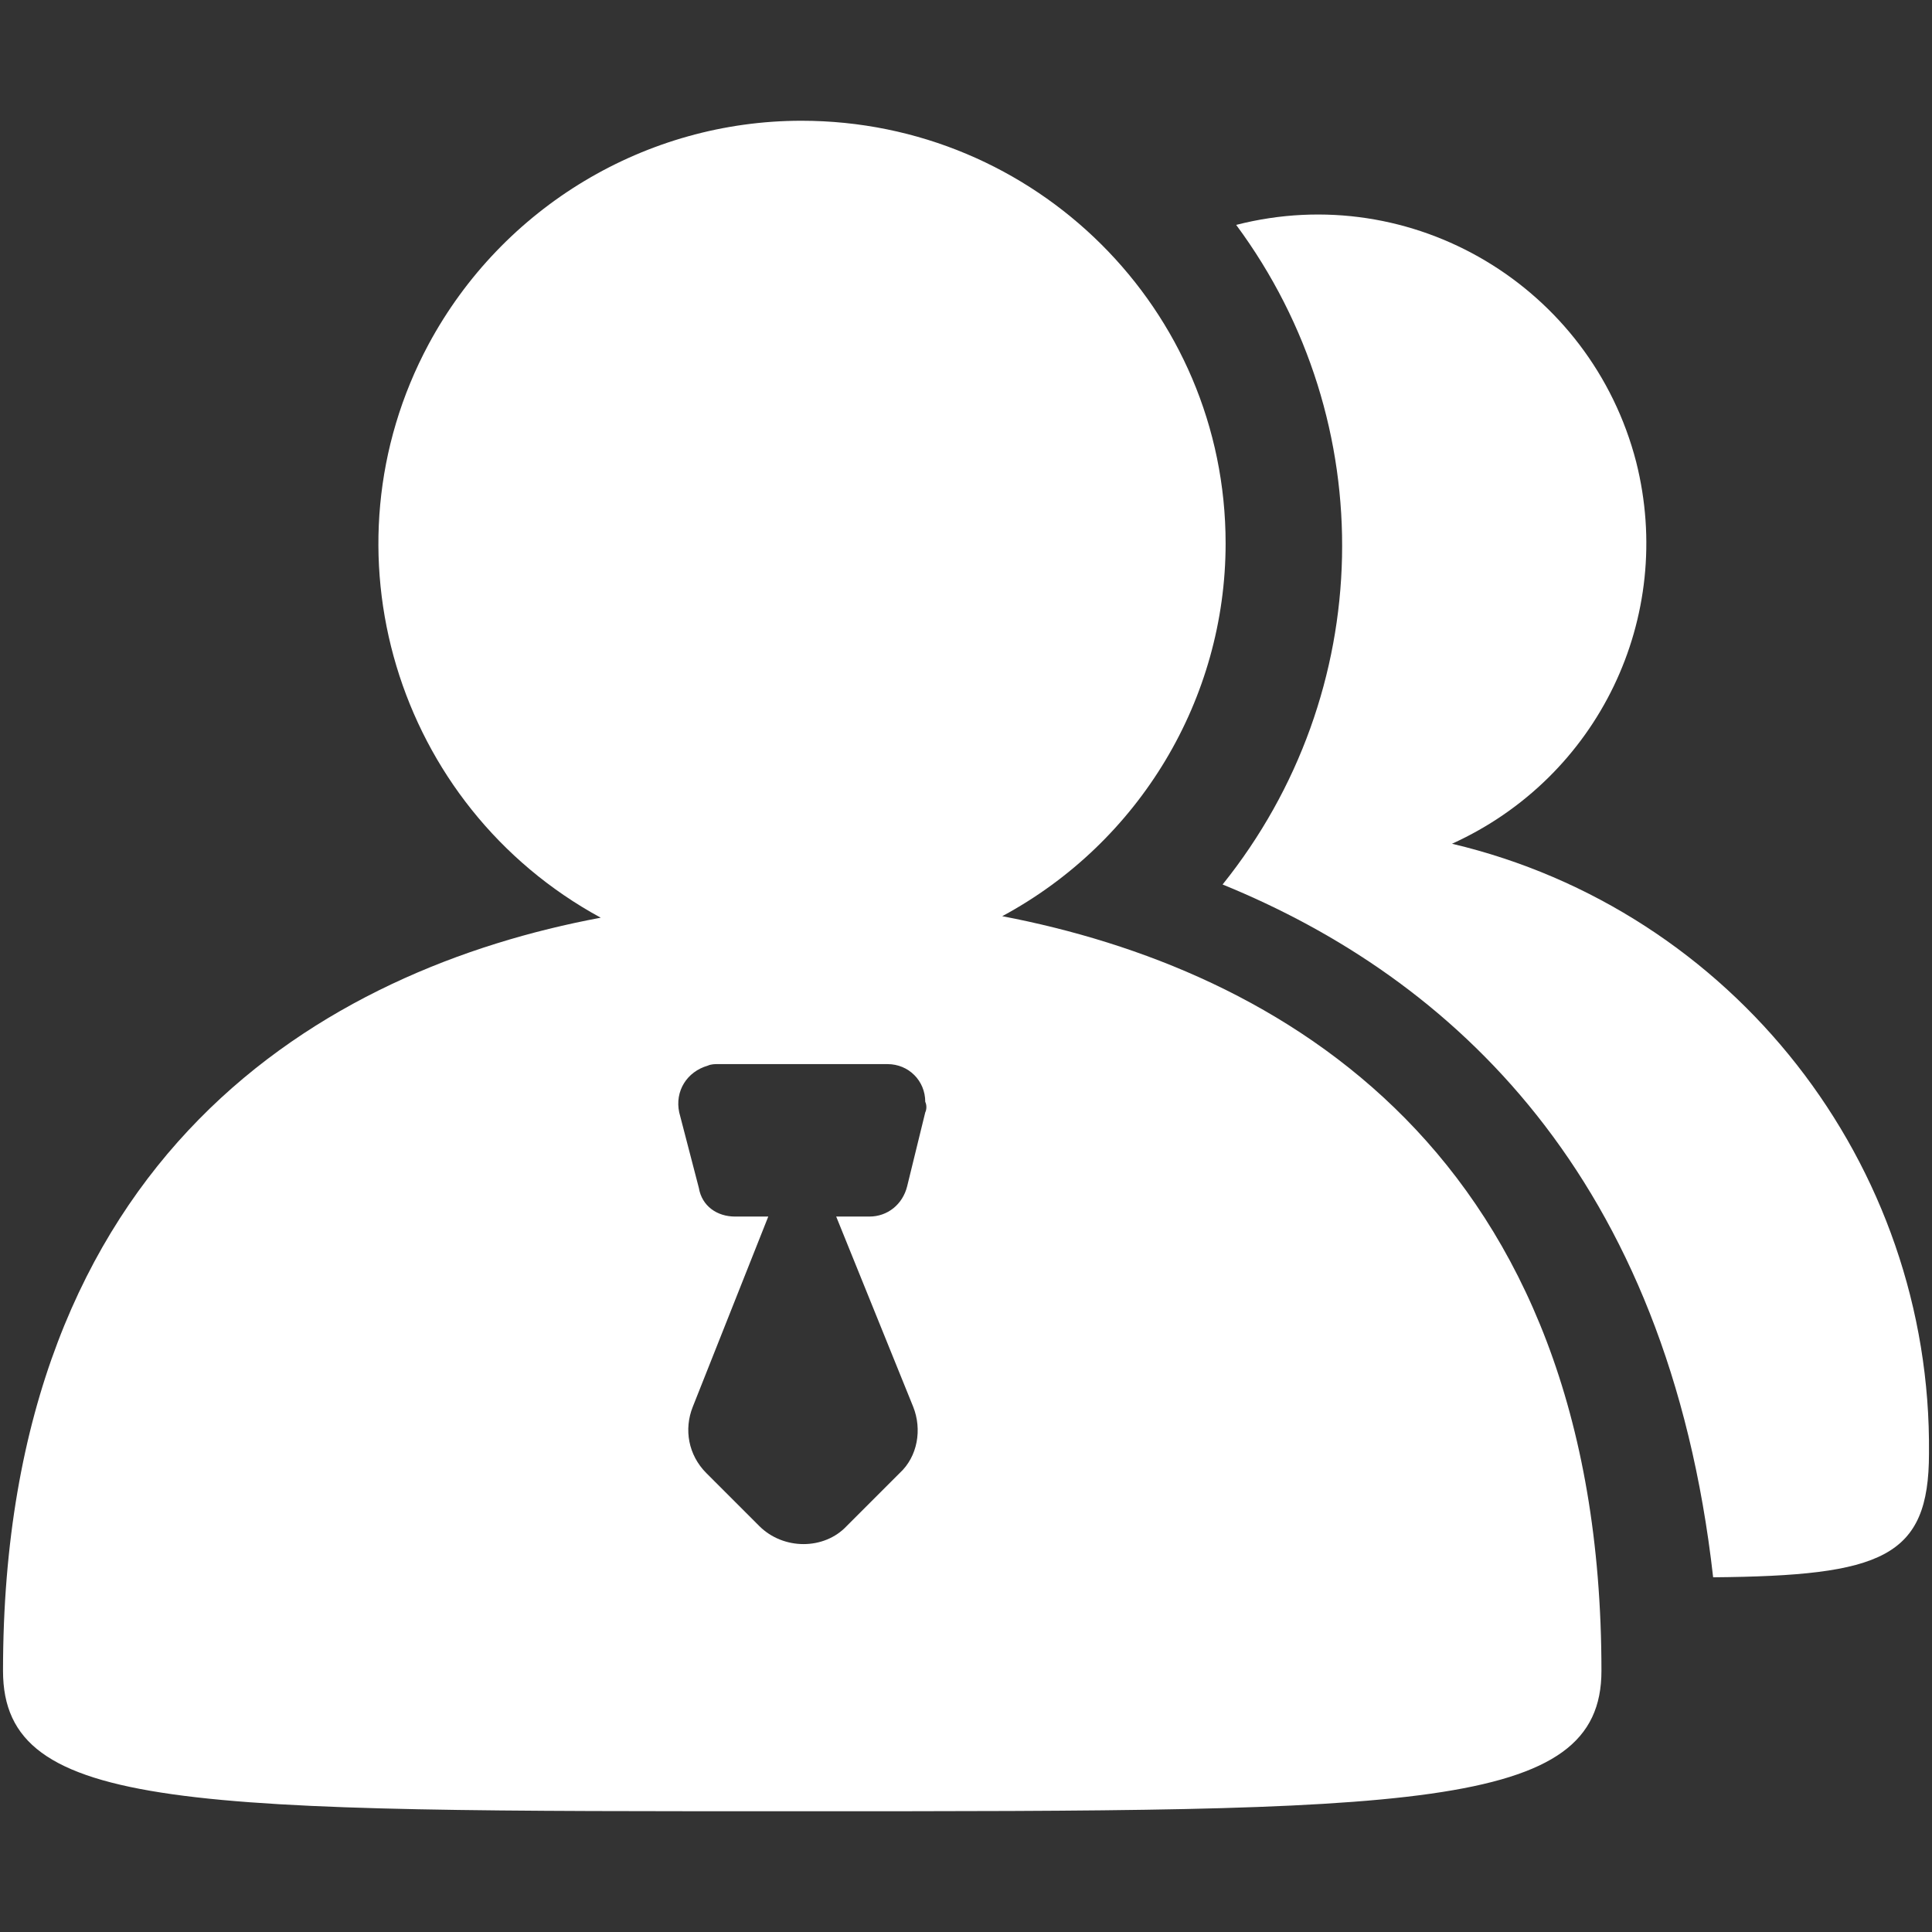
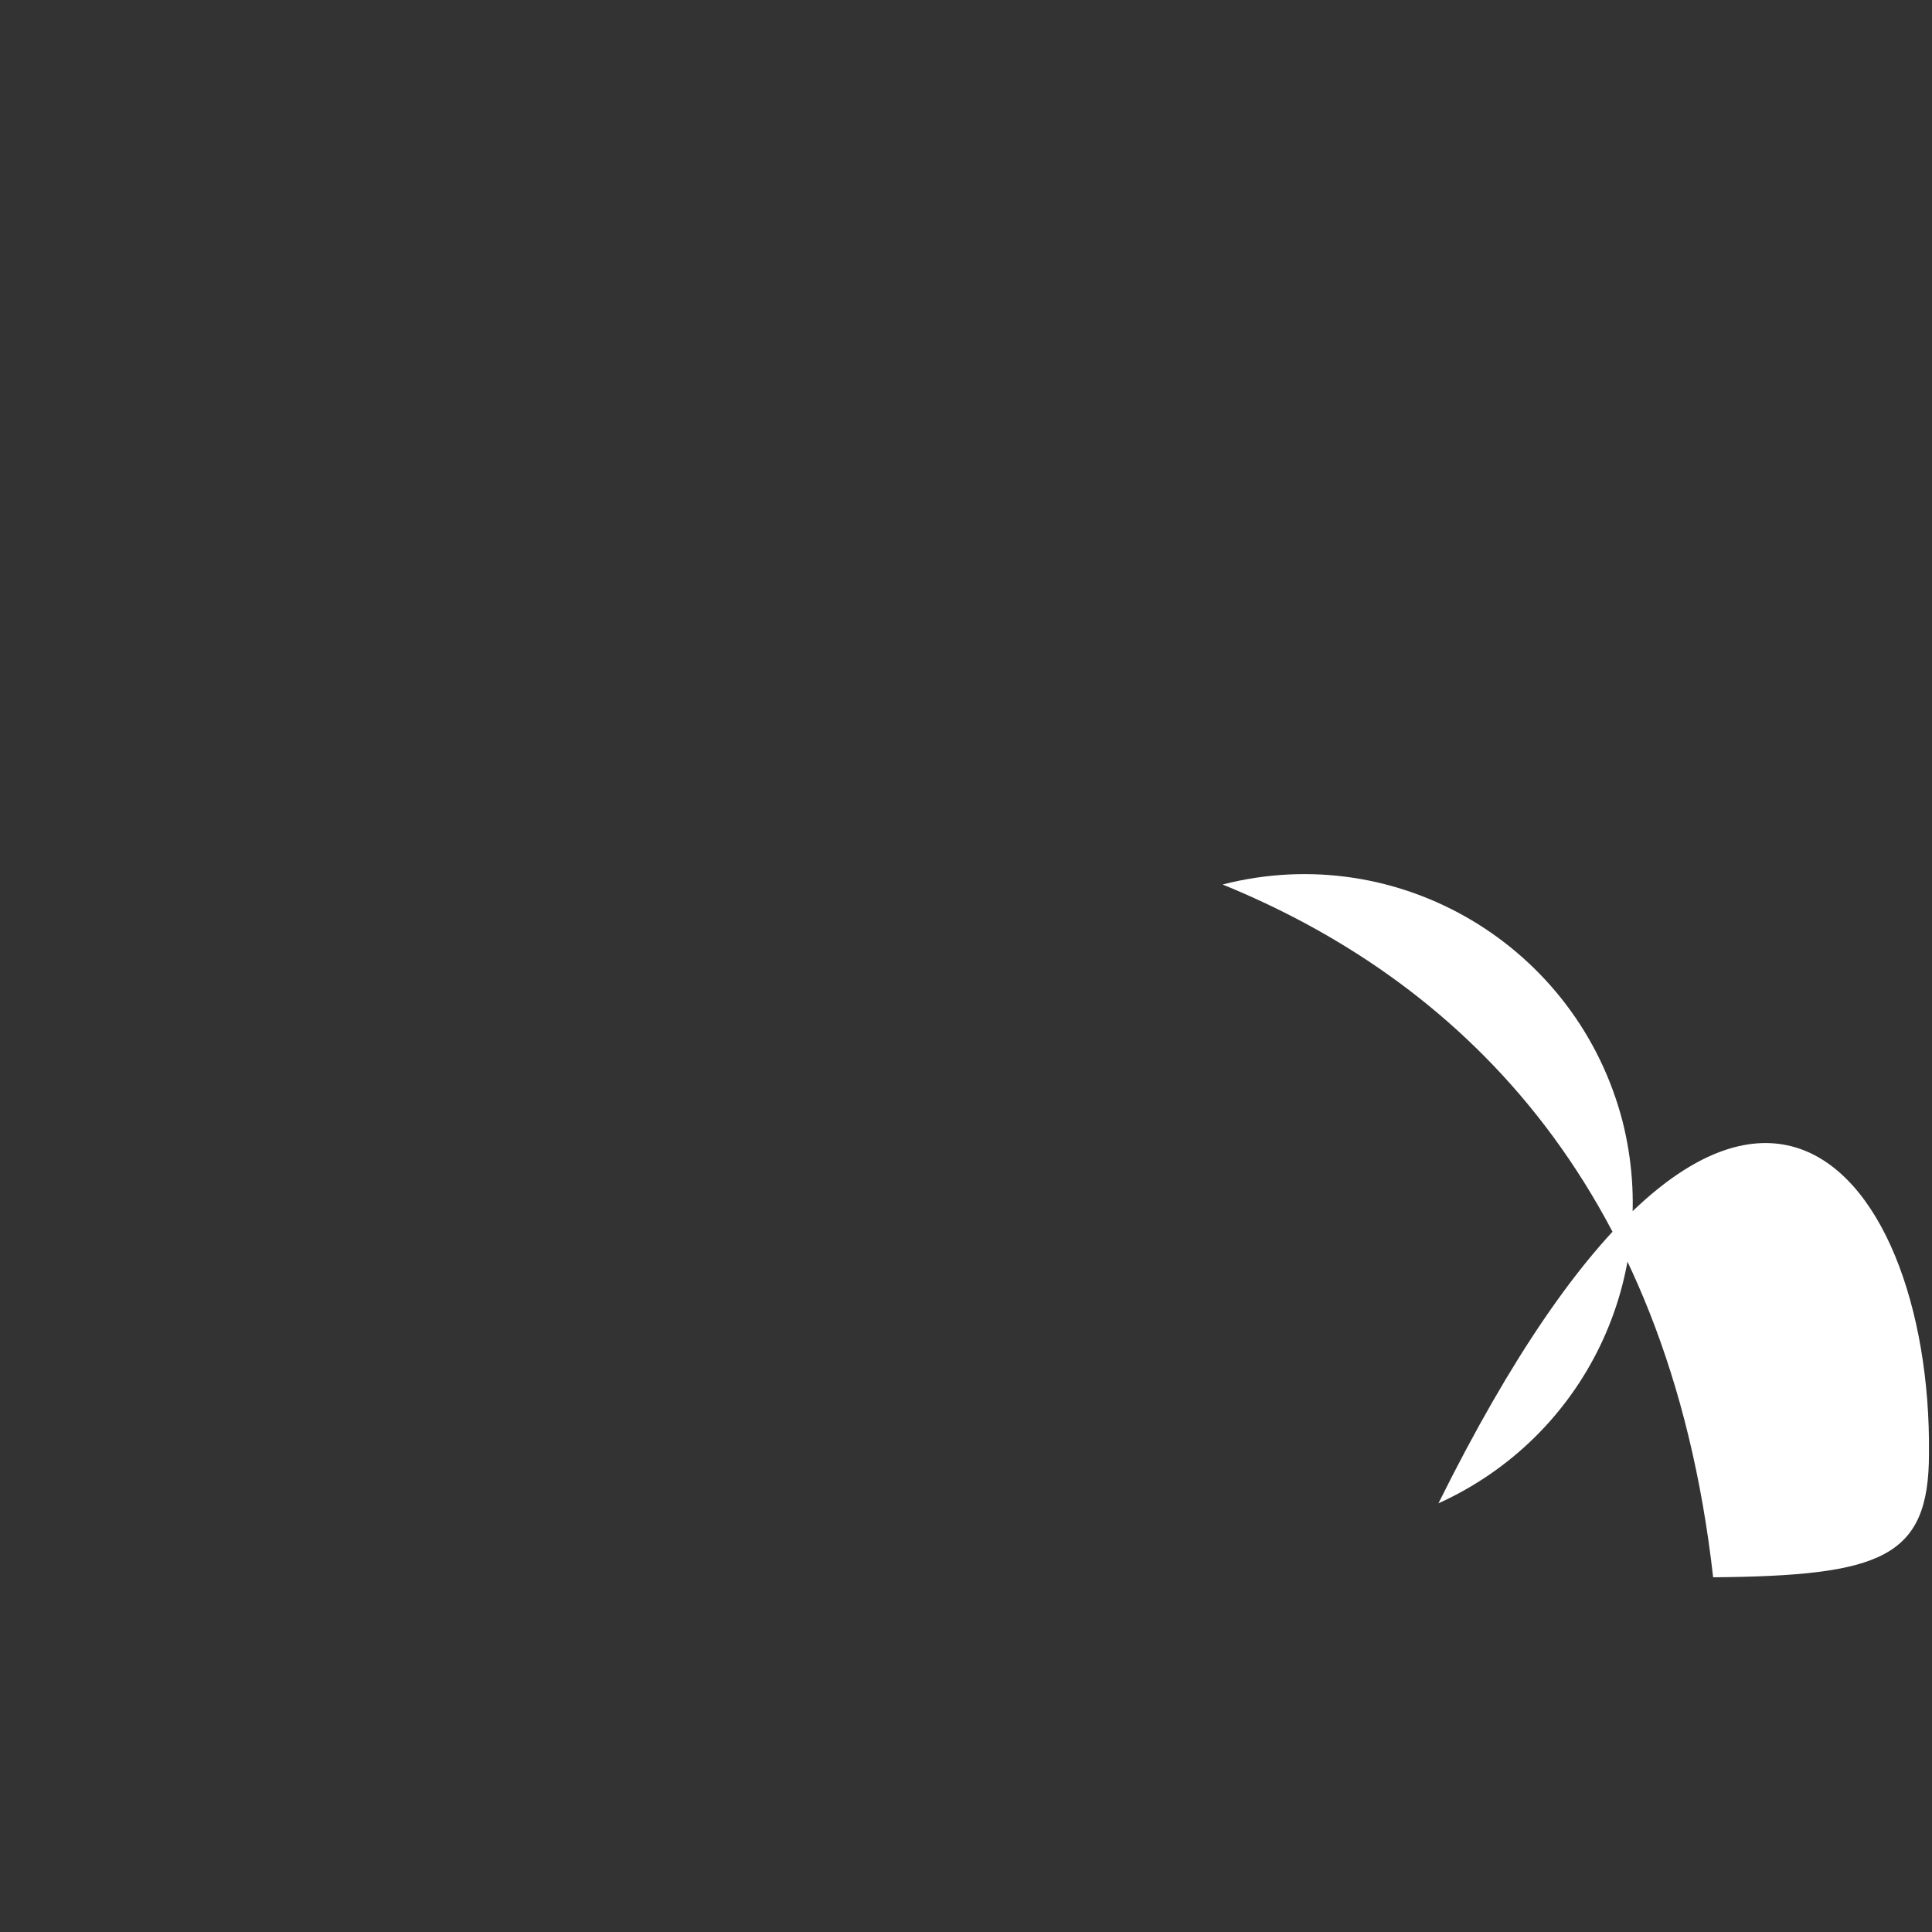
<svg xmlns="http://www.w3.org/2000/svg" version="1.1" id="图层_1" x="0px" y="0px" viewBox="0 0 128 128" style="enable-background:new 0 0 128 128;" xml:space="preserve">
  <rect x="0" y="0" width="128" height="128" fill="#333333" stroke="none" />
  <style type="text/css">
	.st0{fill:#FFFFFF;}
</style>
  <g>
-     <path class="st0" d="M127.8,96.3c0,6.9-3.1,8.1-14.3,8.2c-3-26.6-17.3-39.7-32.5-45.9c10.2-12.7,10.6-30.6,0.9-43.7   c11.7-3,23.5,4.1,26.5,15.7c2.6,10.3-2.5,20.9-12.2,25.3C114.8,60.3,128,77.1,127.8,96.3z" />
-     <path class="st0" d="M66.4,60.7c9.1-4.9,14.8-14.4,14.8-24.7c0-15.5-12.6-28-28.1-28c-10.3,0-19.8,5.7-24.7,14.8   c-7.3,13.6-2.2,30.6,11.4,38C21.6,64.2,0.2,76.4,0.2,110.7c0,9.4,12.3,9.3,52.9,9.3c40.5,0,53,0,53-9.3   C106.1,76.3,84.7,64.2,66.4,60.7z M61.3,73.7l-1.2,4.9c-0.3,1.2-1.3,2-2.5,2h-2.2l5.1,12.6c0.6,1.5,0.3,3.3-0.9,4.4l-3.5,3.5   c-1.5,1.6-4.2,1.6-5.8,0l-3.5-3.5c-1.2-1.2-1.5-2.9-0.9-4.4l5-12.6h-2.2c-1.2,0-2.2-0.7-2.4-1.9L45,73.7c-0.3-1.4,0.5-2.7,1.9-3.1   c0.2-0.1,0.5-0.1,0.6-0.1h11.3c1.4,0,2.5,1.1,2.5,2.5C61.4,73.2,61.4,73.5,61.3,73.7z" />
+     <path class="st0" d="M127.8,96.3c0,6.9-3.1,8.1-14.3,8.2c-3-26.6-17.3-39.7-32.5-45.9c11.7-3,23.5,4.1,26.5,15.7c2.6,10.3-2.5,20.9-12.2,25.3C114.8,60.3,128,77.1,127.8,96.3z" />
  </g>
</svg>